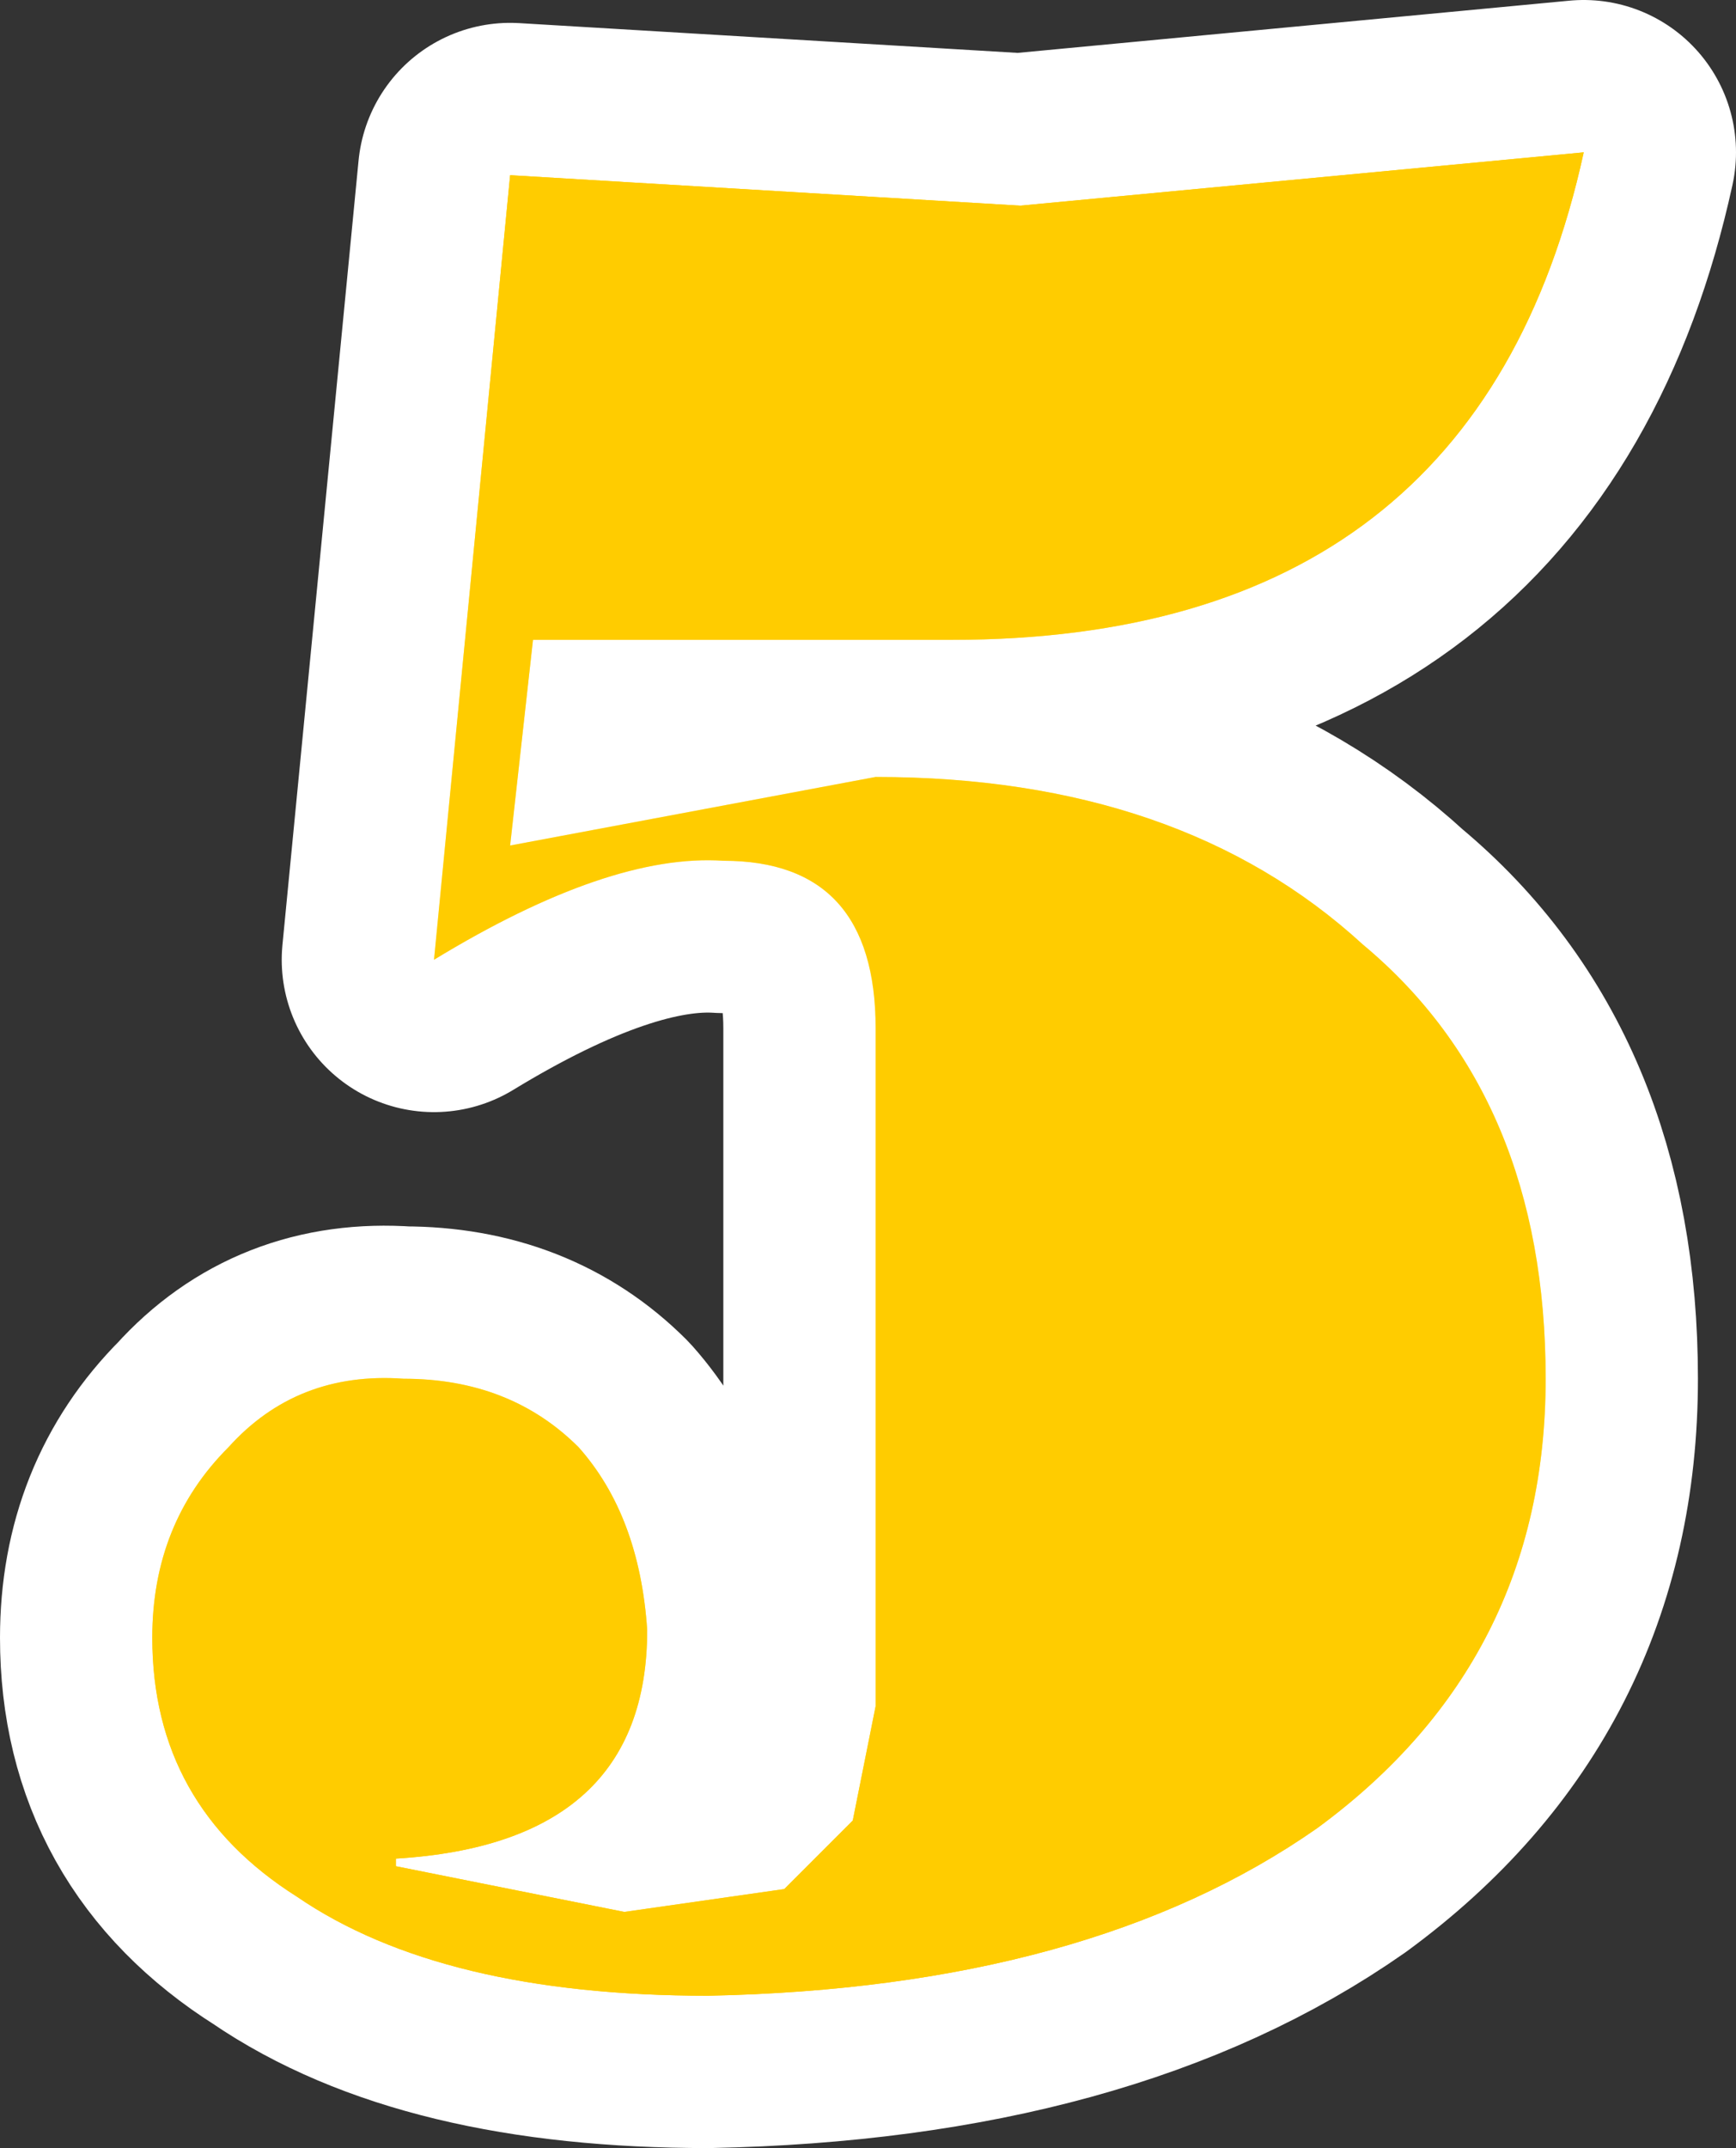
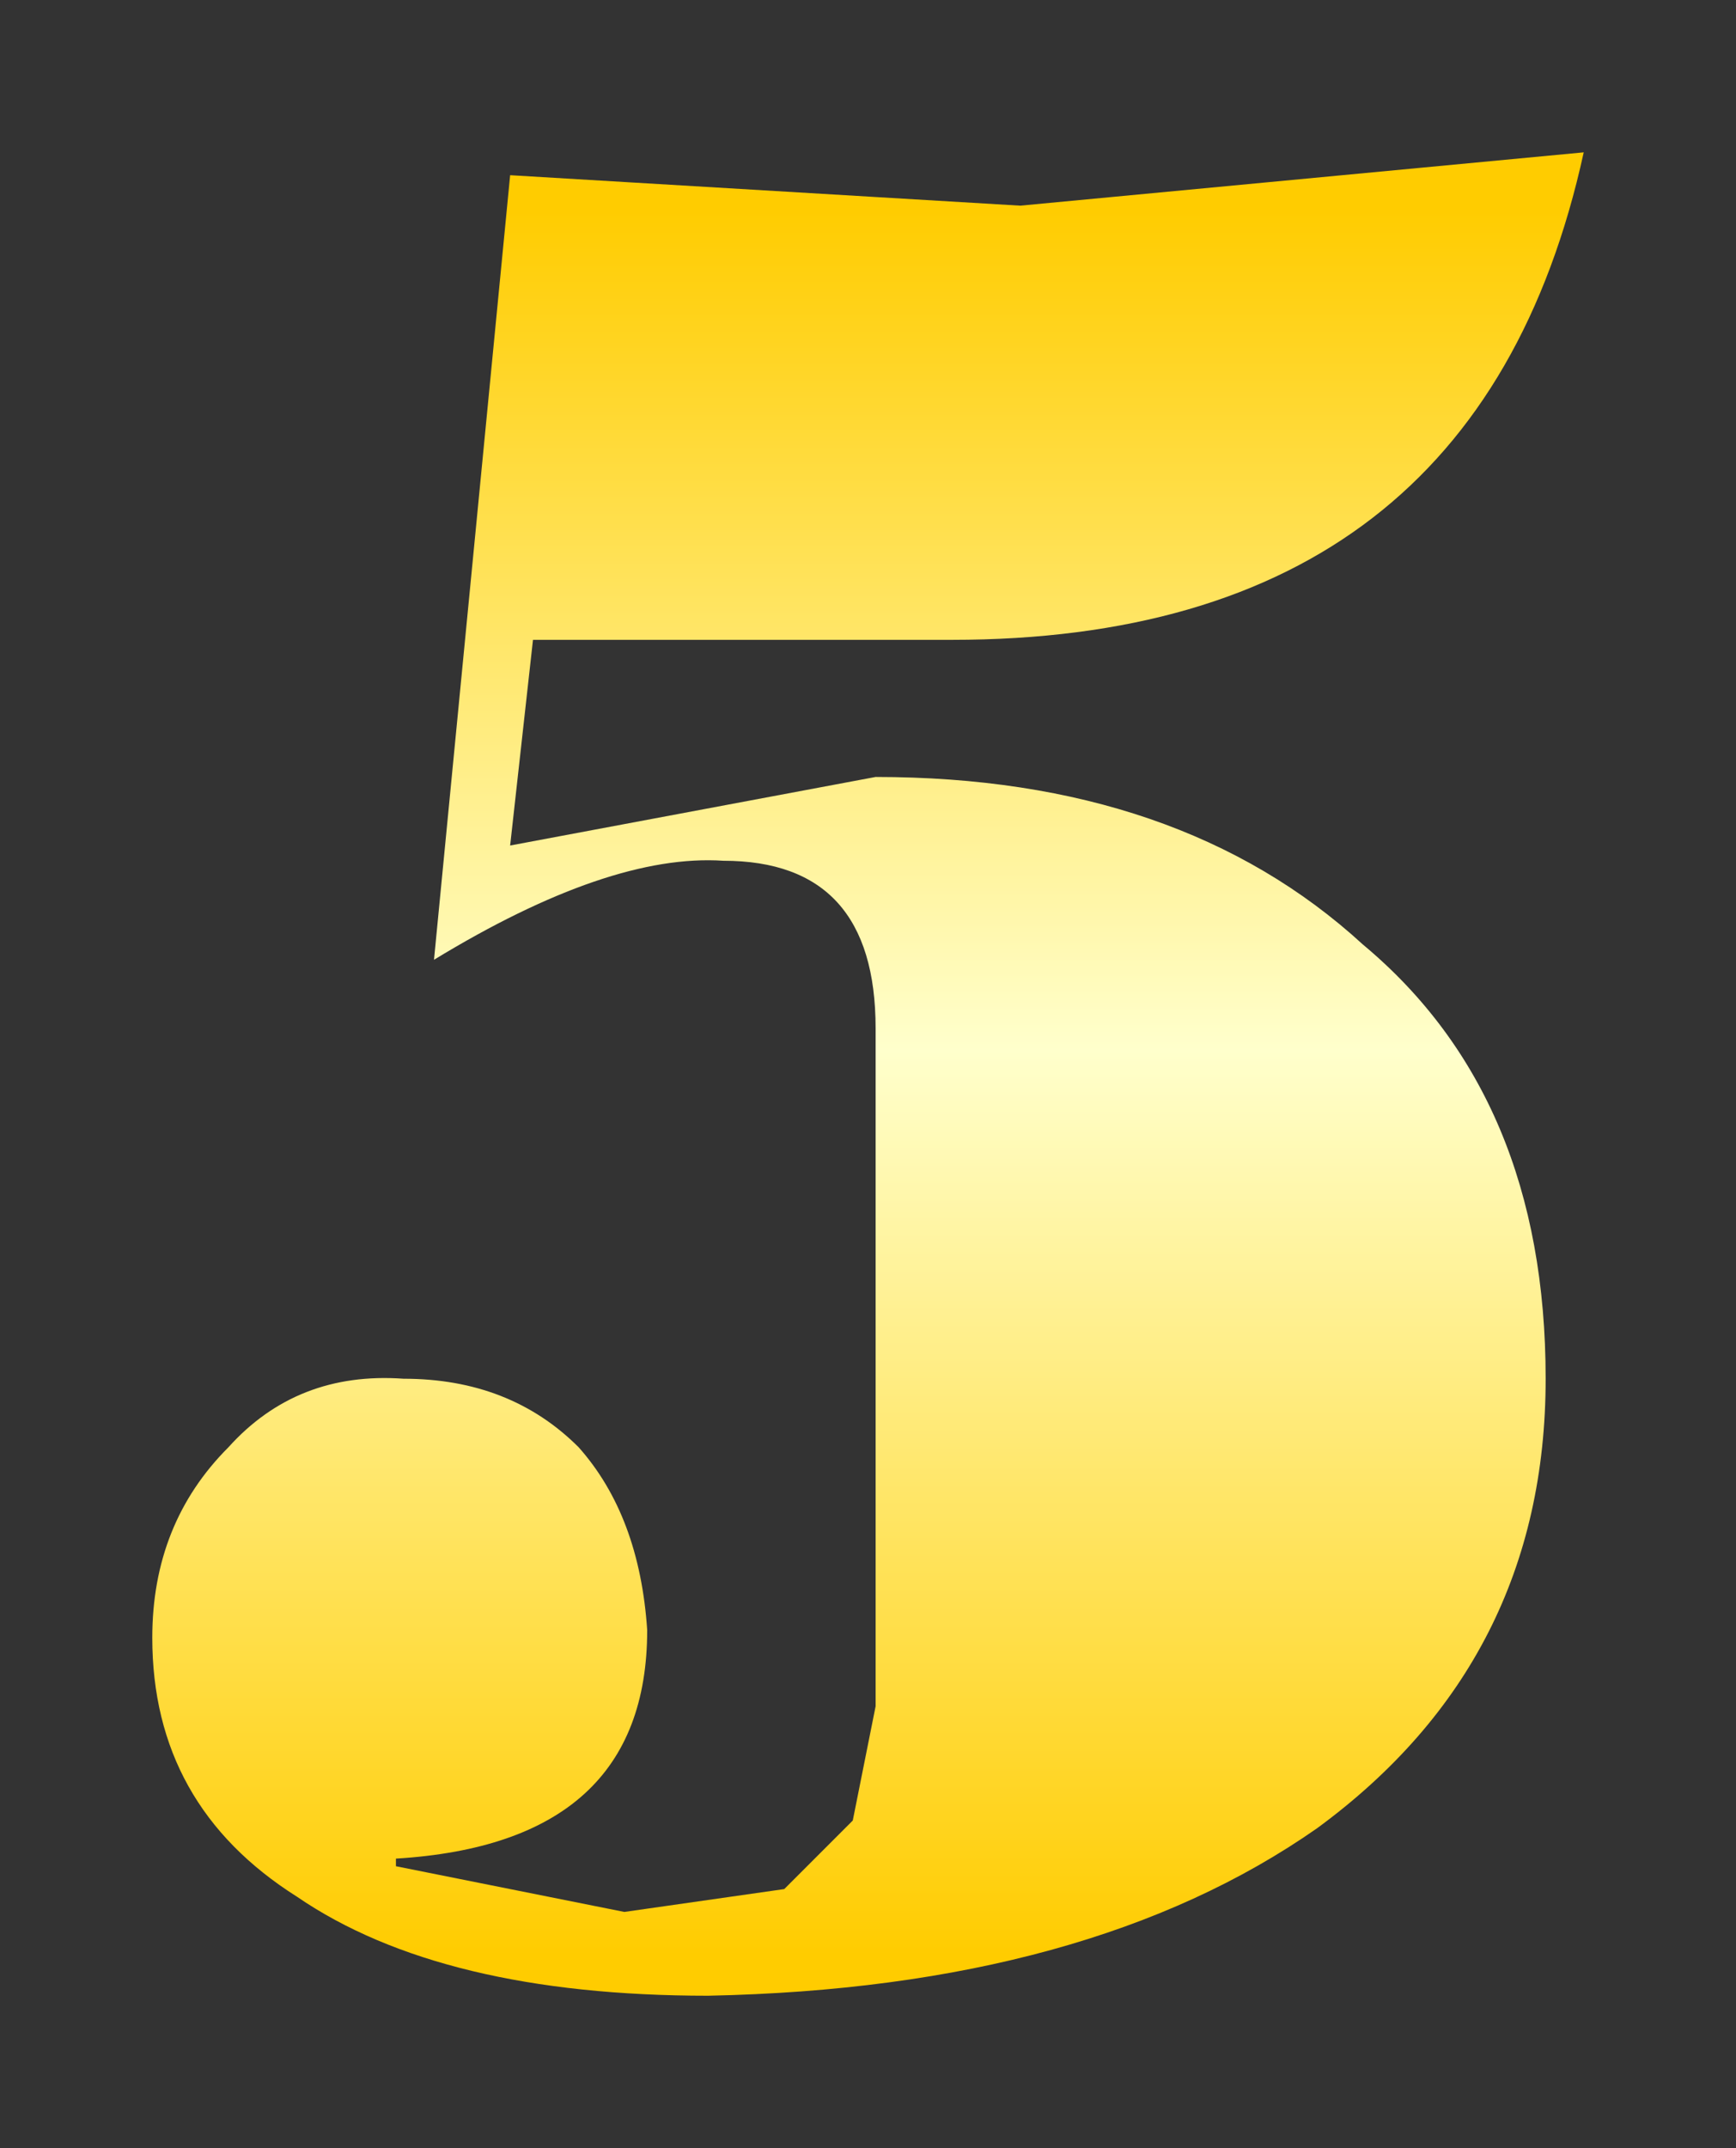
<svg xmlns="http://www.w3.org/2000/svg" height="14.1px" width="11.4px">
  <rect width="100%" height="100%" fill="#333333" stroke="none" />
  <g transform="matrix(1.0, 0.0, 0.0, 1.0, 0.1, 1.0)">
-     <path d="M8.85 5.2 Q10.05 6.2 10.05 8.05 10.05 9.9 8.55 11.0 7.05 12.05 4.55 12.1 2.8 12.1 1.85 11.45 0.9 10.85 0.9 9.75 0.9 9.0 1.4 8.5 1.85 8.0 2.55 8.05 3.25 8.05 3.7 8.5 4.1 8.95 4.15 9.7 4.15 11.1 2.5 11.2 L2.5 11.25 4.0 11.55 5.05 11.4 5.5 10.95 5.65 10.2 5.65 5.75 Q5.65 4.65 4.65 4.65 3.9 4.6 2.75 5.3 L3.25 0.15 6.6 0.35 10.3 0.0 Q9.6 3.2 6.15 3.2 L3.4 3.2 3.25 4.55 5.65 4.1 Q7.65 4.1 8.85 5.2 Z" fill="none" stroke="#ffffff" stroke-linecap="round" stroke-linejoin="round" stroke-width="2.0" />
    <path d="M8.85 5.2 Q10.05 6.2 10.05 8.05 10.05 9.9 8.55 11.0 7.05 12.05 4.55 12.1 2.8 12.1 1.85 11.45 0.9 10.85 0.9 9.75 0.9 9.0 1.4 8.5 1.85 8.0 2.55 8.05 3.25 8.05 3.7 8.5 4.1 8.95 4.15 9.7 4.15 11.1 2.5 11.2 L2.5 11.25 4.0 11.55 5.05 11.4 5.5 10.95 5.65 10.2 5.65 5.75 Q5.65 4.65 4.65 4.65 3.9 4.6 2.75 5.3 L3.25 0.15 6.6 0.35 10.3 0.0 Q9.6 3.2 6.15 3.2 L3.4 3.2 3.25 4.55 5.65 4.1 Q7.65 4.1 8.85 5.2" fill="url(#gradient0)" fill-rule="evenodd" stroke="none" />
-     <path d="M8.85 5.2 Q10.05 6.2 10.05 8.05 10.05 9.9 8.55 11.0 7.05 12.05 4.55 12.1 2.8 12.1 1.85 11.45 0.9 10.85 0.9 9.75 0.9 9.0 1.4 8.5 1.85 8.0 2.55 8.05 3.25 8.05 3.7 8.5 4.1 8.95 4.15 9.7 4.15 11.1 2.5 11.2 L2.5 11.25 4.0 11.55 5.05 11.4 5.5 10.95 5.65 10.2 5.65 5.75 Q5.65 4.65 4.65 4.65 3.9 4.6 2.75 5.3 L3.25 0.15 6.6 0.35 10.3 0.0 Q9.6 3.2 6.15 3.2 L3.4 3.2 3.25 4.55 5.65 4.1 Q7.65 4.1 8.85 5.2" fill="#ffcc00" fill-rule="evenodd" stroke="none" />
  </g>
  <defs>
    <linearGradient gradientTransform="matrix(0.0, -0.007, 0.007, 0.0, 5.6, 6.1)" gradientUnits="userSpaceOnUse" id="gradient0" spreadMethod="pad" x1="-819.2" x2="819.2">
      <stop offset="0.0" stop-color="#ffcc00" />
      <stop offset="0.518" stop-color="#ffffcc" />
      <stop offset="1.0" stop-color="#ffcc00" />
    </linearGradient>
  </defs>
</svg>